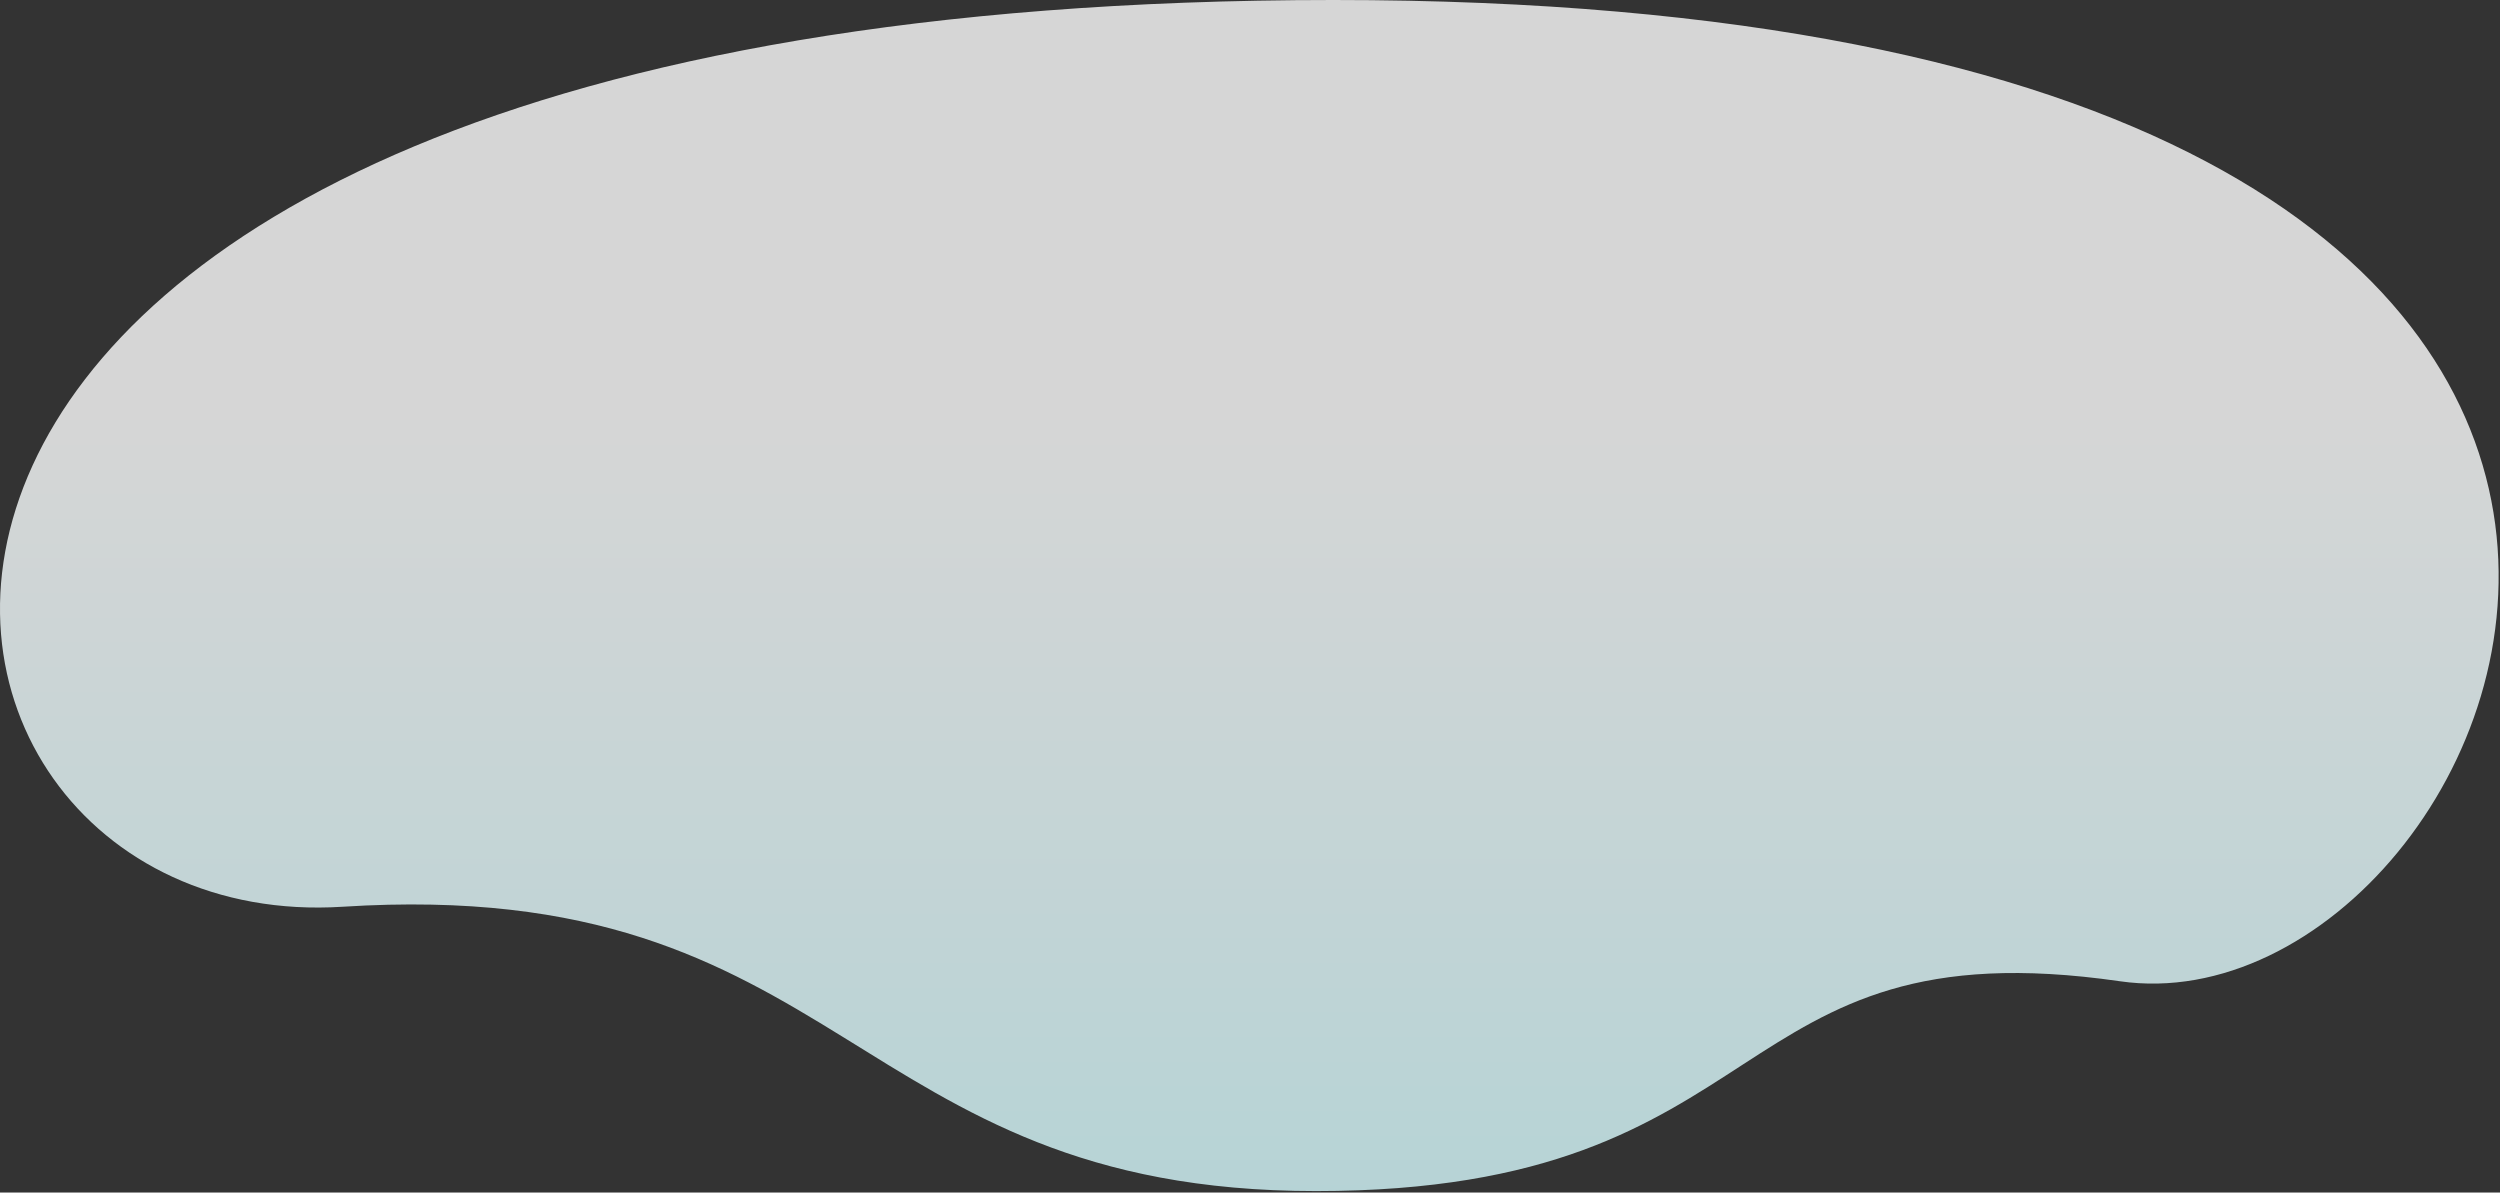
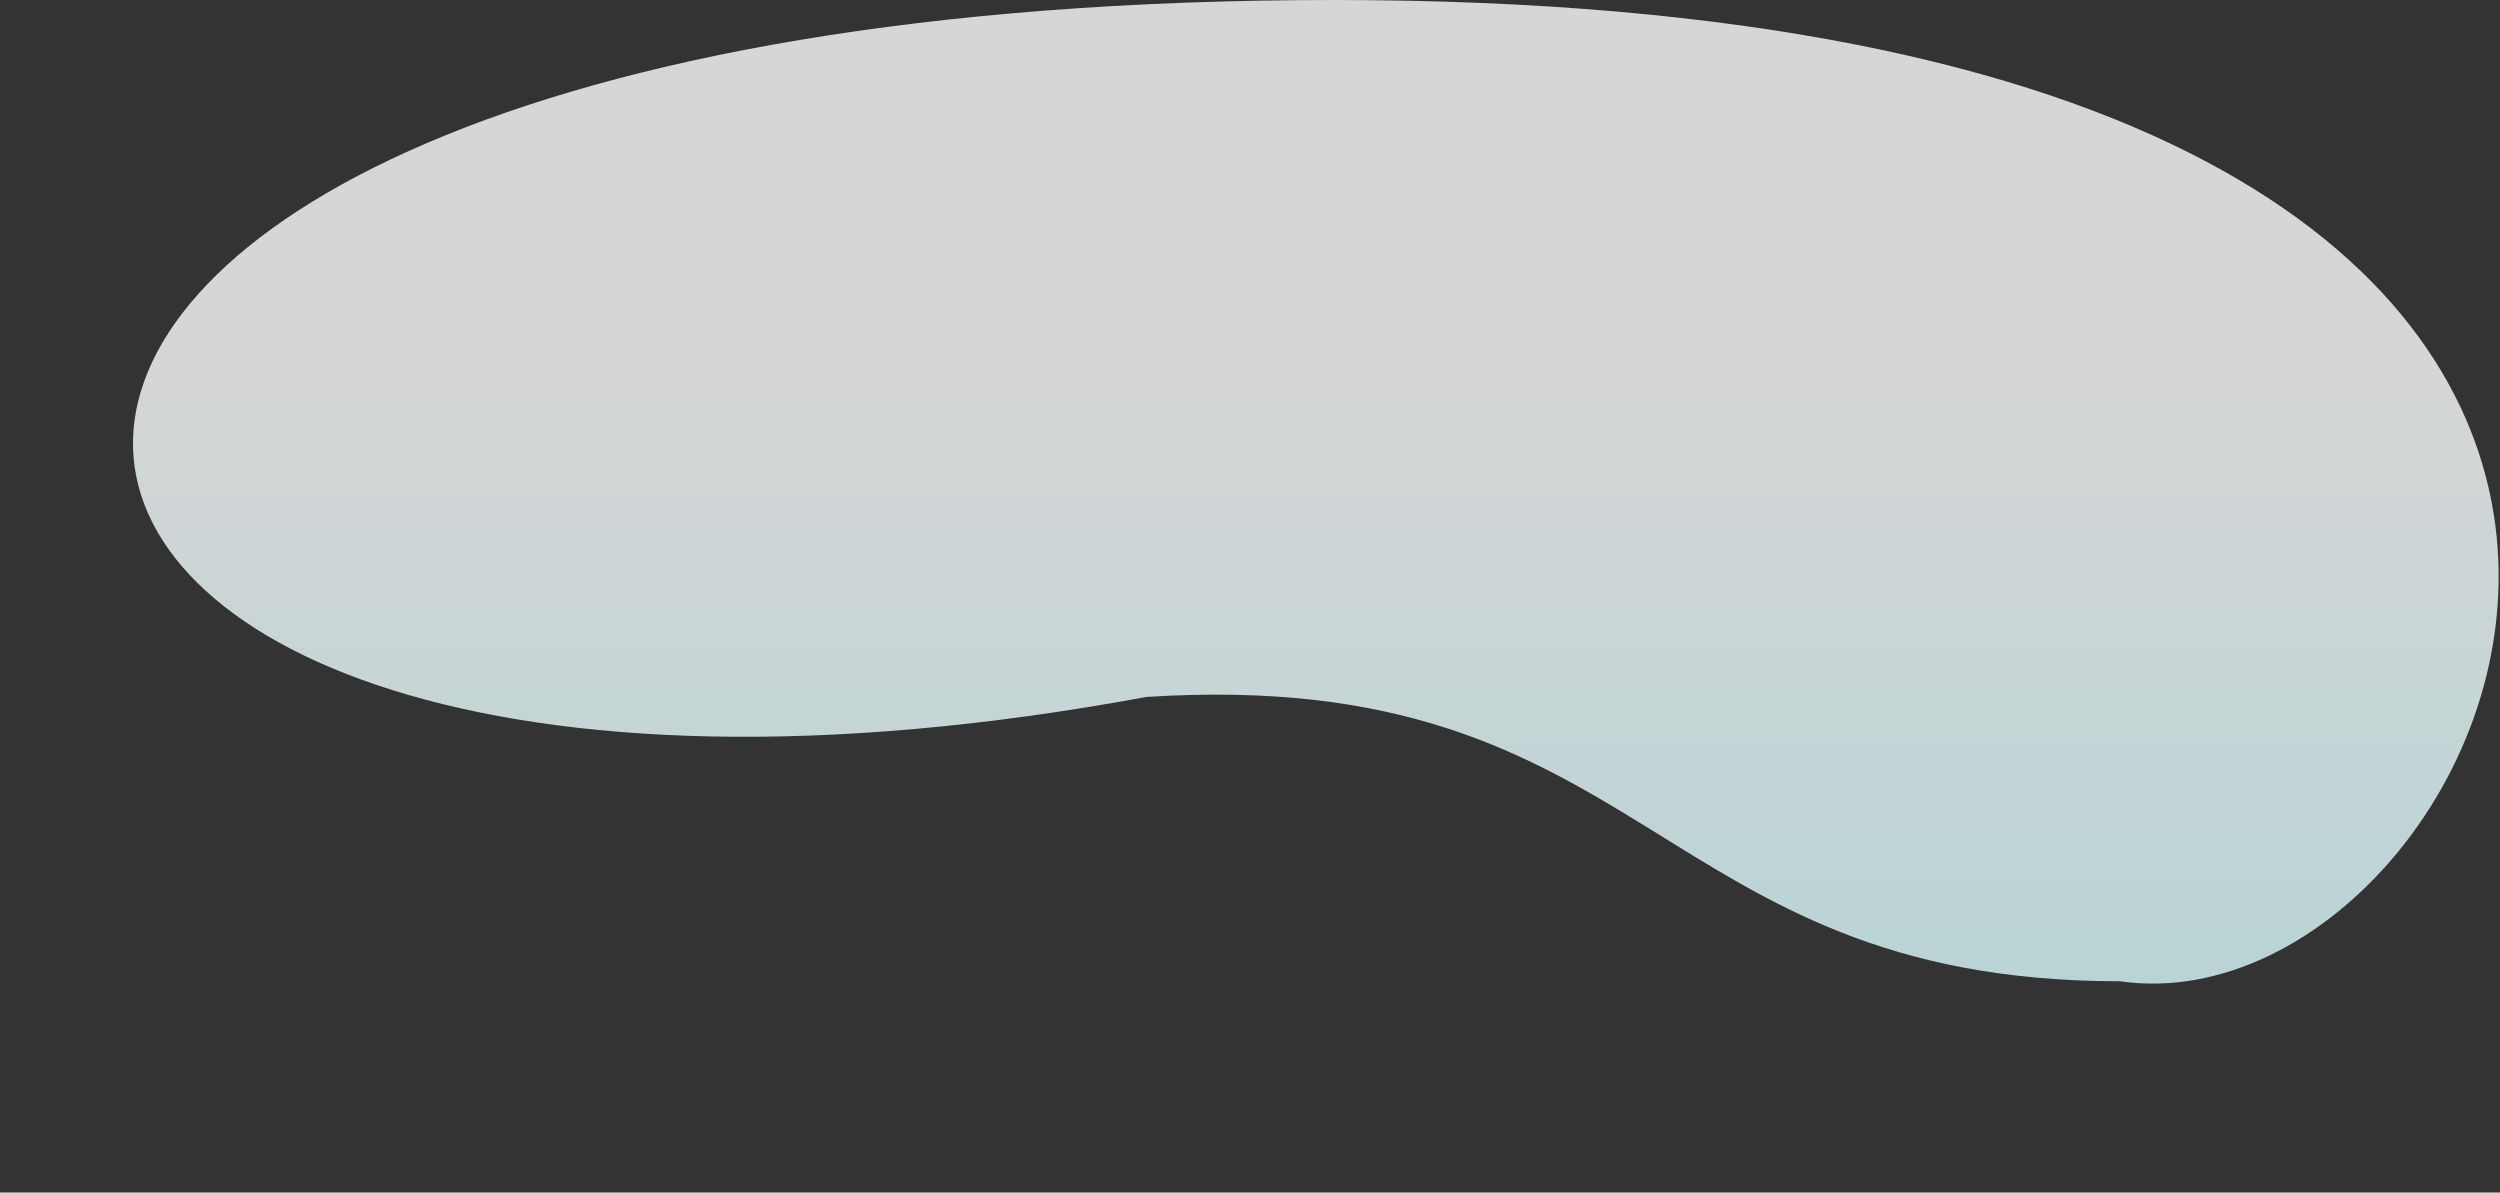
<svg xmlns="http://www.w3.org/2000/svg" width="1218" height="581" viewBox="0 0 1218 581">
  <rect x="0" y="0" width="1218" height="581" fill="#333333" stroke="none" />
  <defs>
    <linearGradient id="a" x1="50%" x2="50%" y1="34.267%" y2="135.3%">
      <stop offset="0%" stop-color="#FFF" />
      <stop offset="100%" stop-color="#C2FAFF" />
    </linearGradient>
  </defs>
-   <path fill="url(#a)" fill-rule="evenodd" d="M1032.833 478.068C837.07 449.76 869.563 580.294 641.161 580.294c-228.402 0-228.356-154.19-474.26-138.526C-79.005 457.432-150.878.113 649.595 0c800.473-.113 579 506.374 383.237 478.068z" opacity=".8" />
+   <path fill="url(#a)" fill-rule="evenodd" d="M1032.833 478.068c-228.402 0-228.356-154.19-474.26-138.526C-79.005 457.432-150.878.113 649.595 0c800.473-.113 579 506.374 383.237 478.068z" opacity=".8" />
</svg>